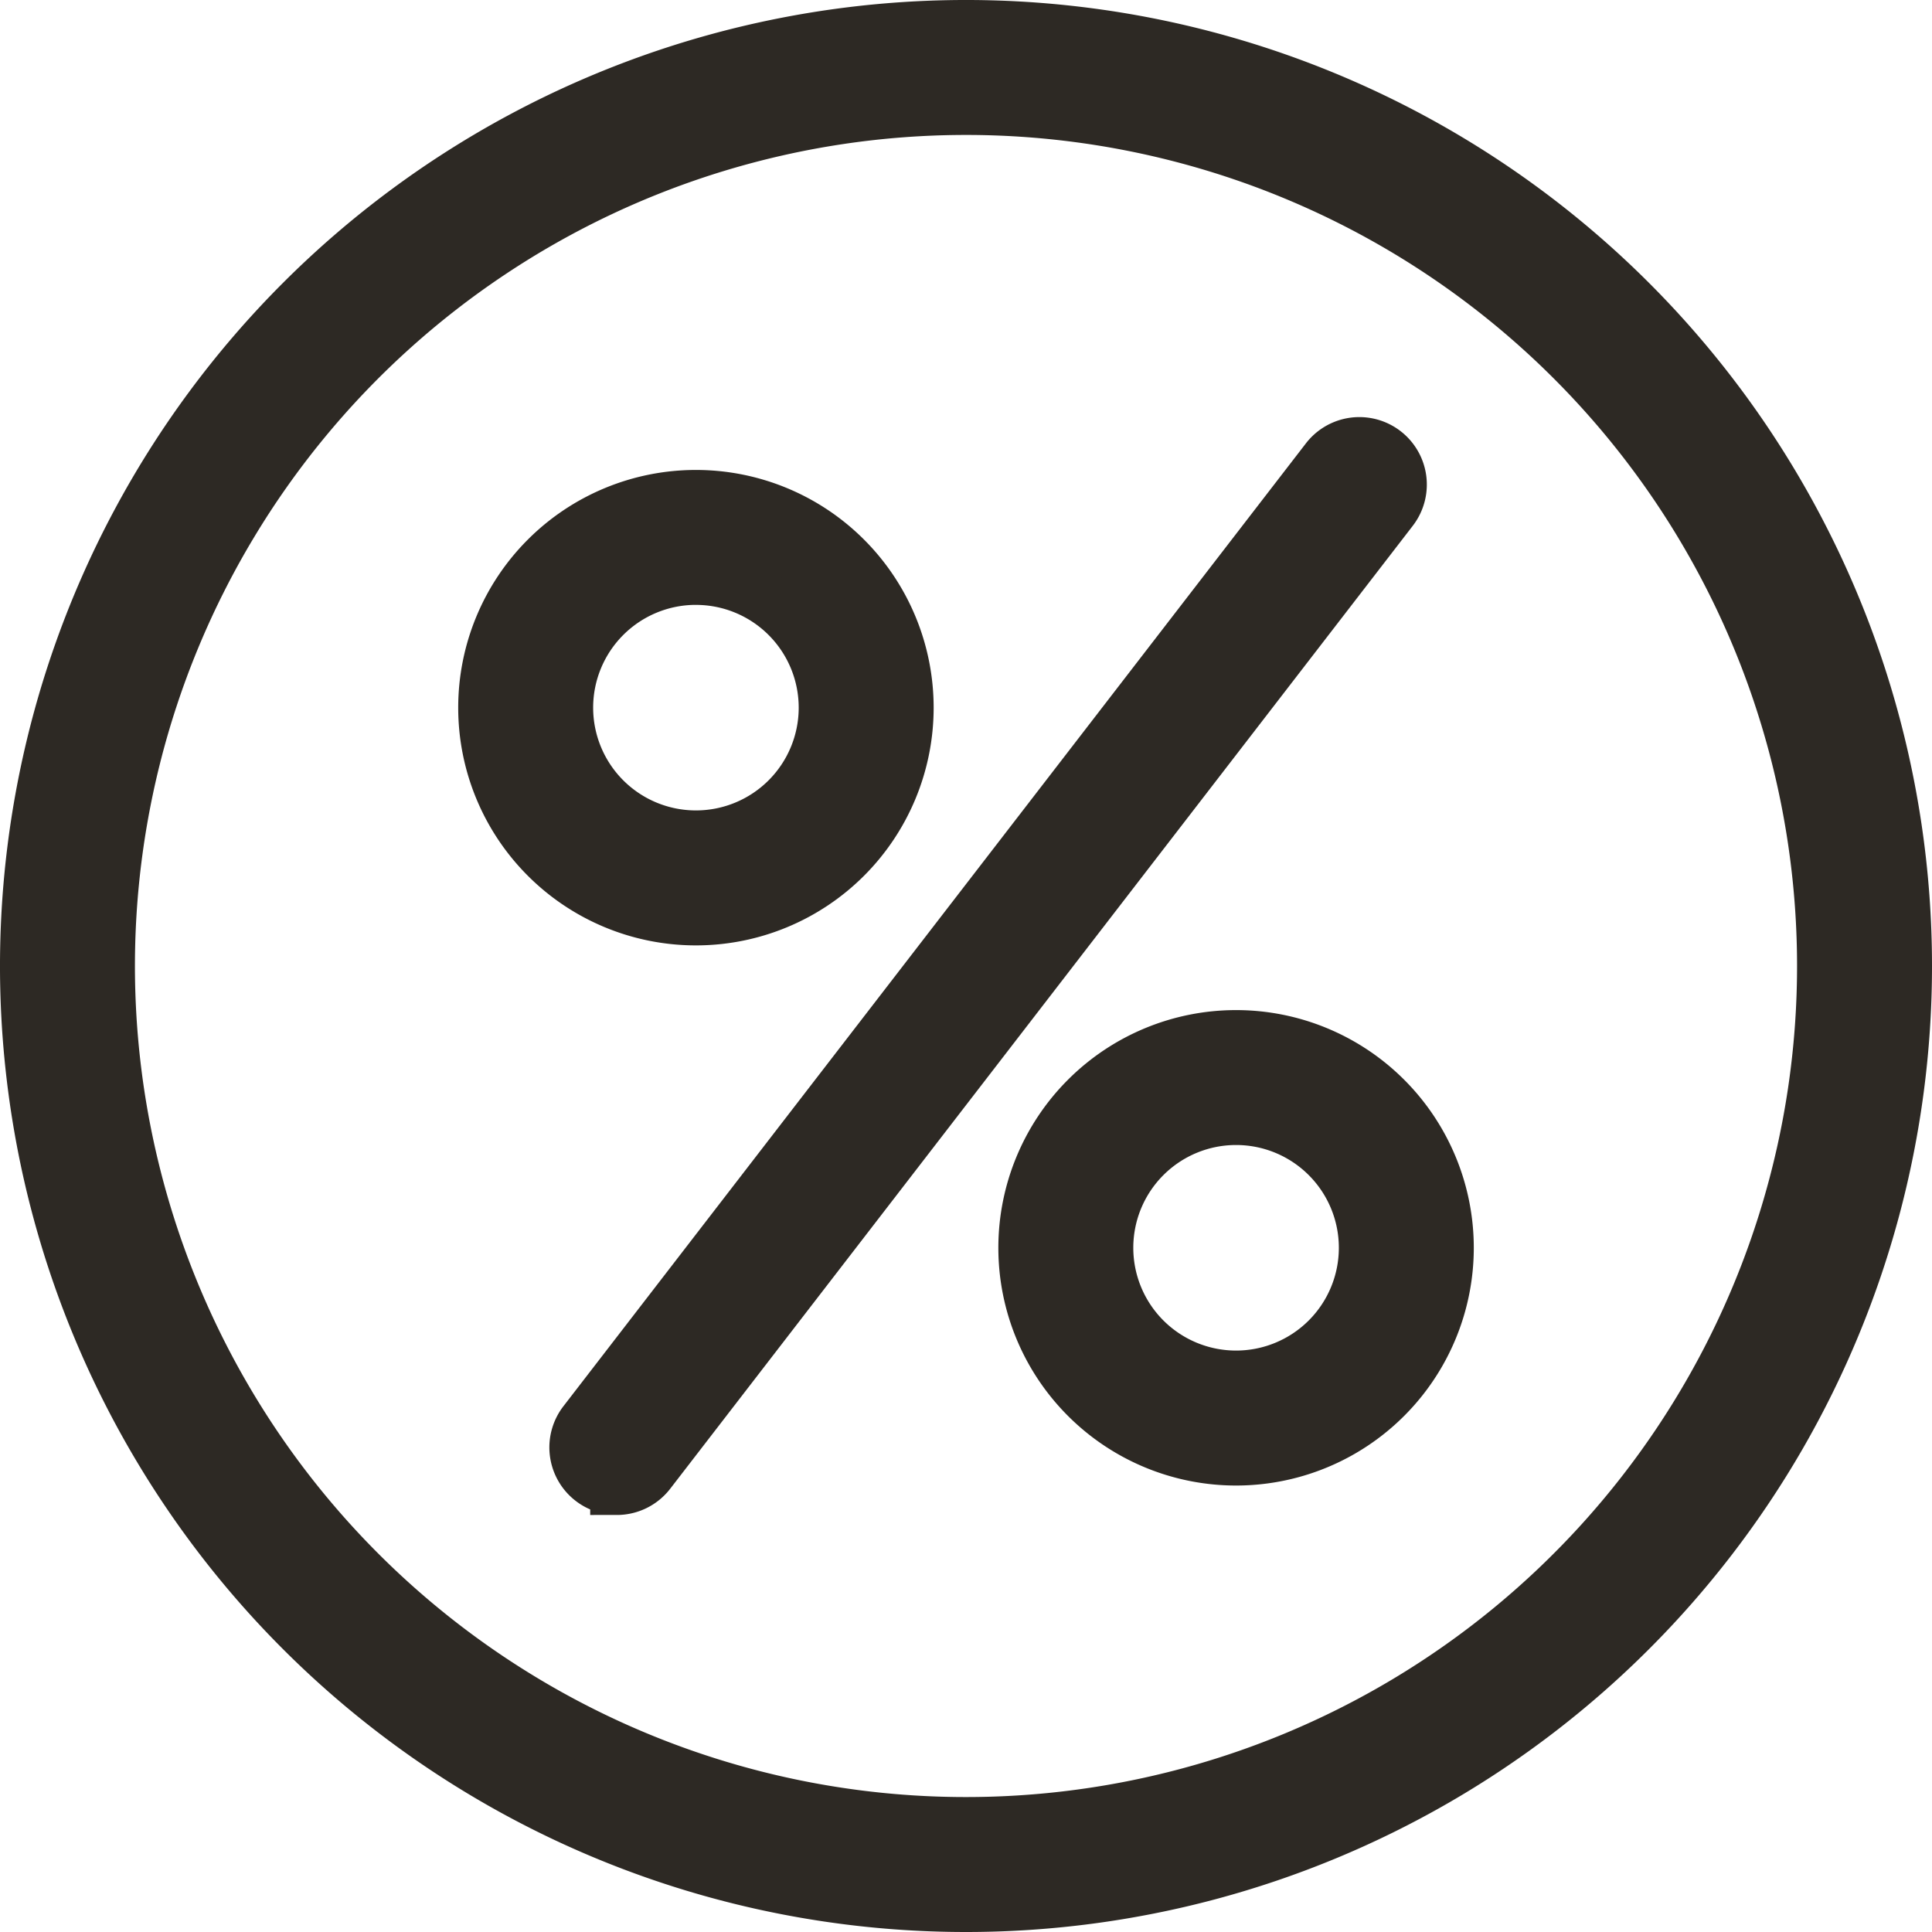
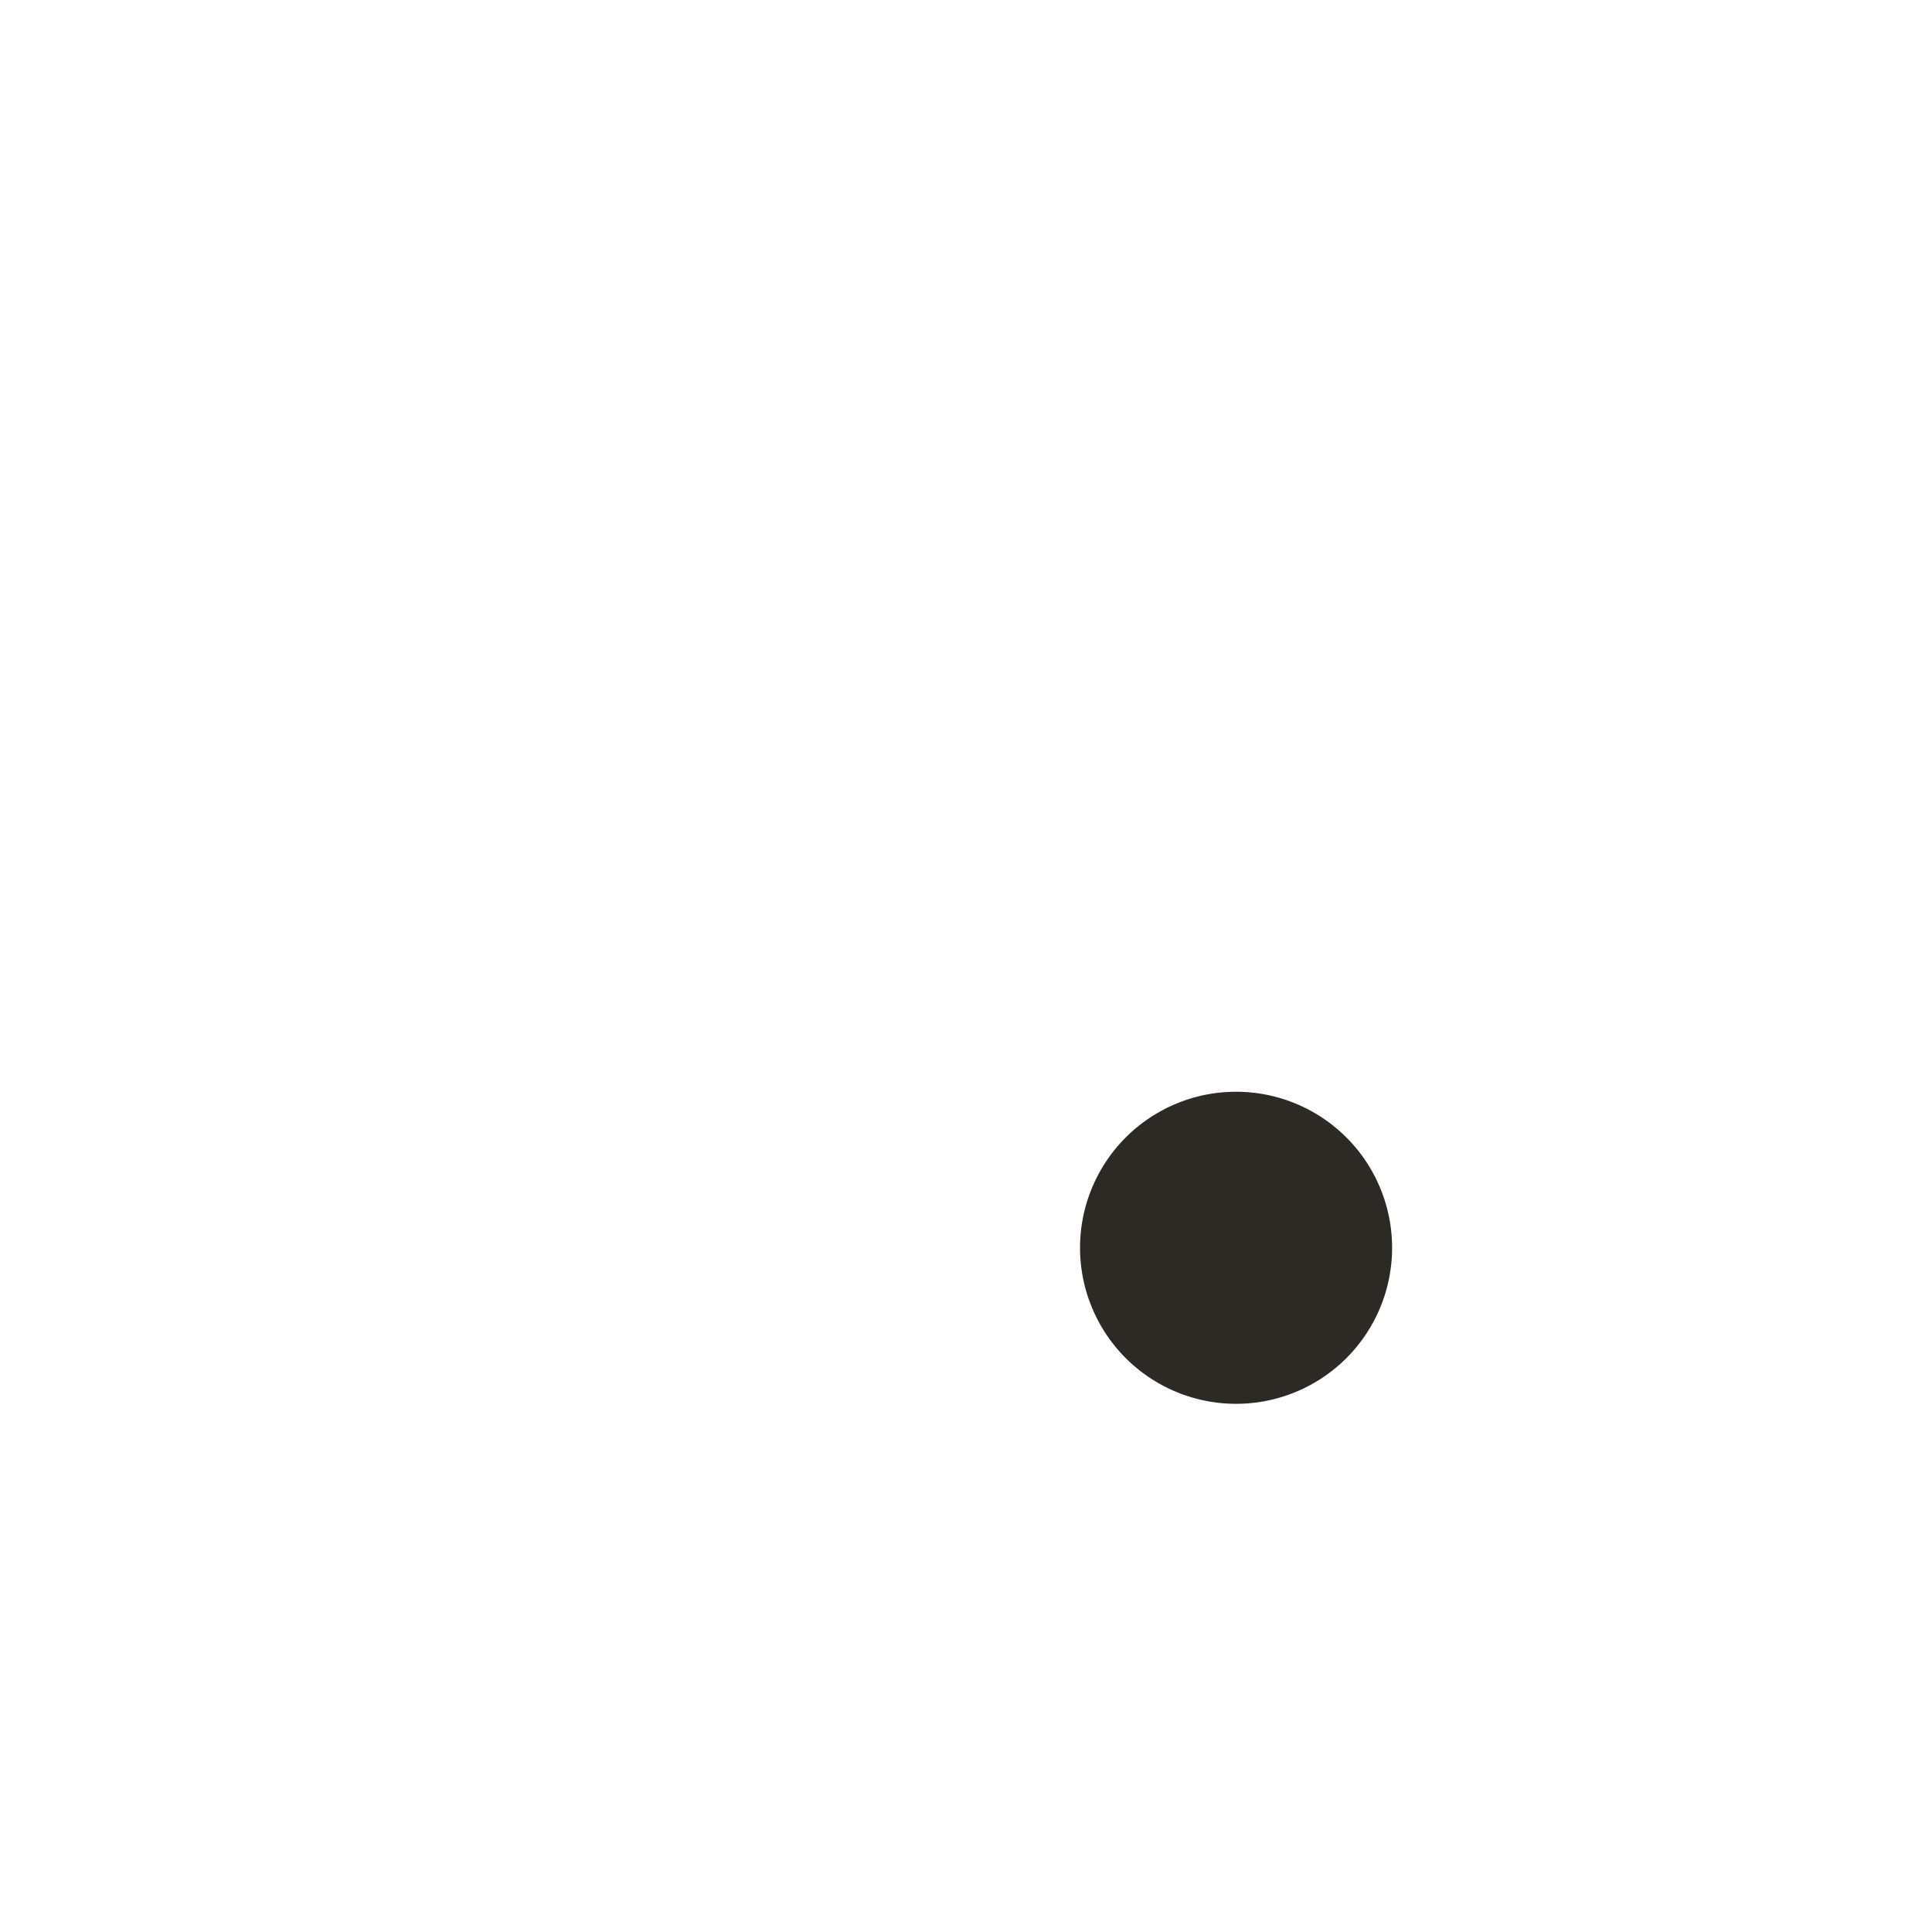
<svg xmlns="http://www.w3.org/2000/svg" width="72.56" height="72.56" viewBox="0 0 72.56 72.56">
  <g id="noun_Discount_1980421" transform="translate(-1 -1)">
-     <path id="Path_826" data-name="Path 826" d="M37.28,72.56A35.28,35.28,0,1,1,72.56,37.28,35.28,35.28,0,0,1,37.28,72.56Zm0-67.492A32.212,32.212,0,1,0,69.492,37.28,32.212,32.212,0,0,0,37.28,5.068Z" fill="#2d2924" stroke="#2d2924" stroke-width="2" />
-     <path id="Path_827" data-name="Path 827" d="M32.366,40.869a7.928,7.928,0,1,1,7.928-7.928A7.928,7.928,0,0,1,32.366,40.869Zm0-12.789a4.86,4.86,0,1,0,4.86,4.86A4.86,4.86,0,0,0,32.366,28.081Z" transform="translate(-5.229 -5.363)" fill="#2d2924" stroke="#2d2924" stroke-width="2" />
-     <path id="Path_828" data-name="Path 828" d="M58.816,67.319a7.928,7.928,0,1,1,7.928-7.928,7.928,7.928,0,0,1-7.928,7.928Zm0-12.789a4.86,4.86,0,1,0,4.86,4.86,4.86,4.86,0,0,0-4.86-4.86Z" transform="translate(-11.393 -11.527)" fill="#2d2924" stroke="#2d2924" stroke-width="2" />
-     <path id="Path_829" data-name="Path 829" d="M30.436,61.655a1.534,1.534,0,0,1-1.214-2.471L57.108,23.022a1.534,1.534,0,1,1,2.43,1.874L31.652,61.058a1.532,1.532,0,0,1-1.216.6Z" transform="translate(-6.27 -4.76)" fill="#2d2924" stroke="#2d2924" stroke-width="2" />
+     <path id="Path_828" data-name="Path 828" d="M58.816,67.319Zm0-12.789a4.86,4.86,0,1,0,4.86,4.86,4.86,4.86,0,0,0-4.86-4.86Z" transform="translate(-11.393 -11.527)" fill="#2d2924" stroke="#2d2924" stroke-width="2" />
  </g>
</svg>